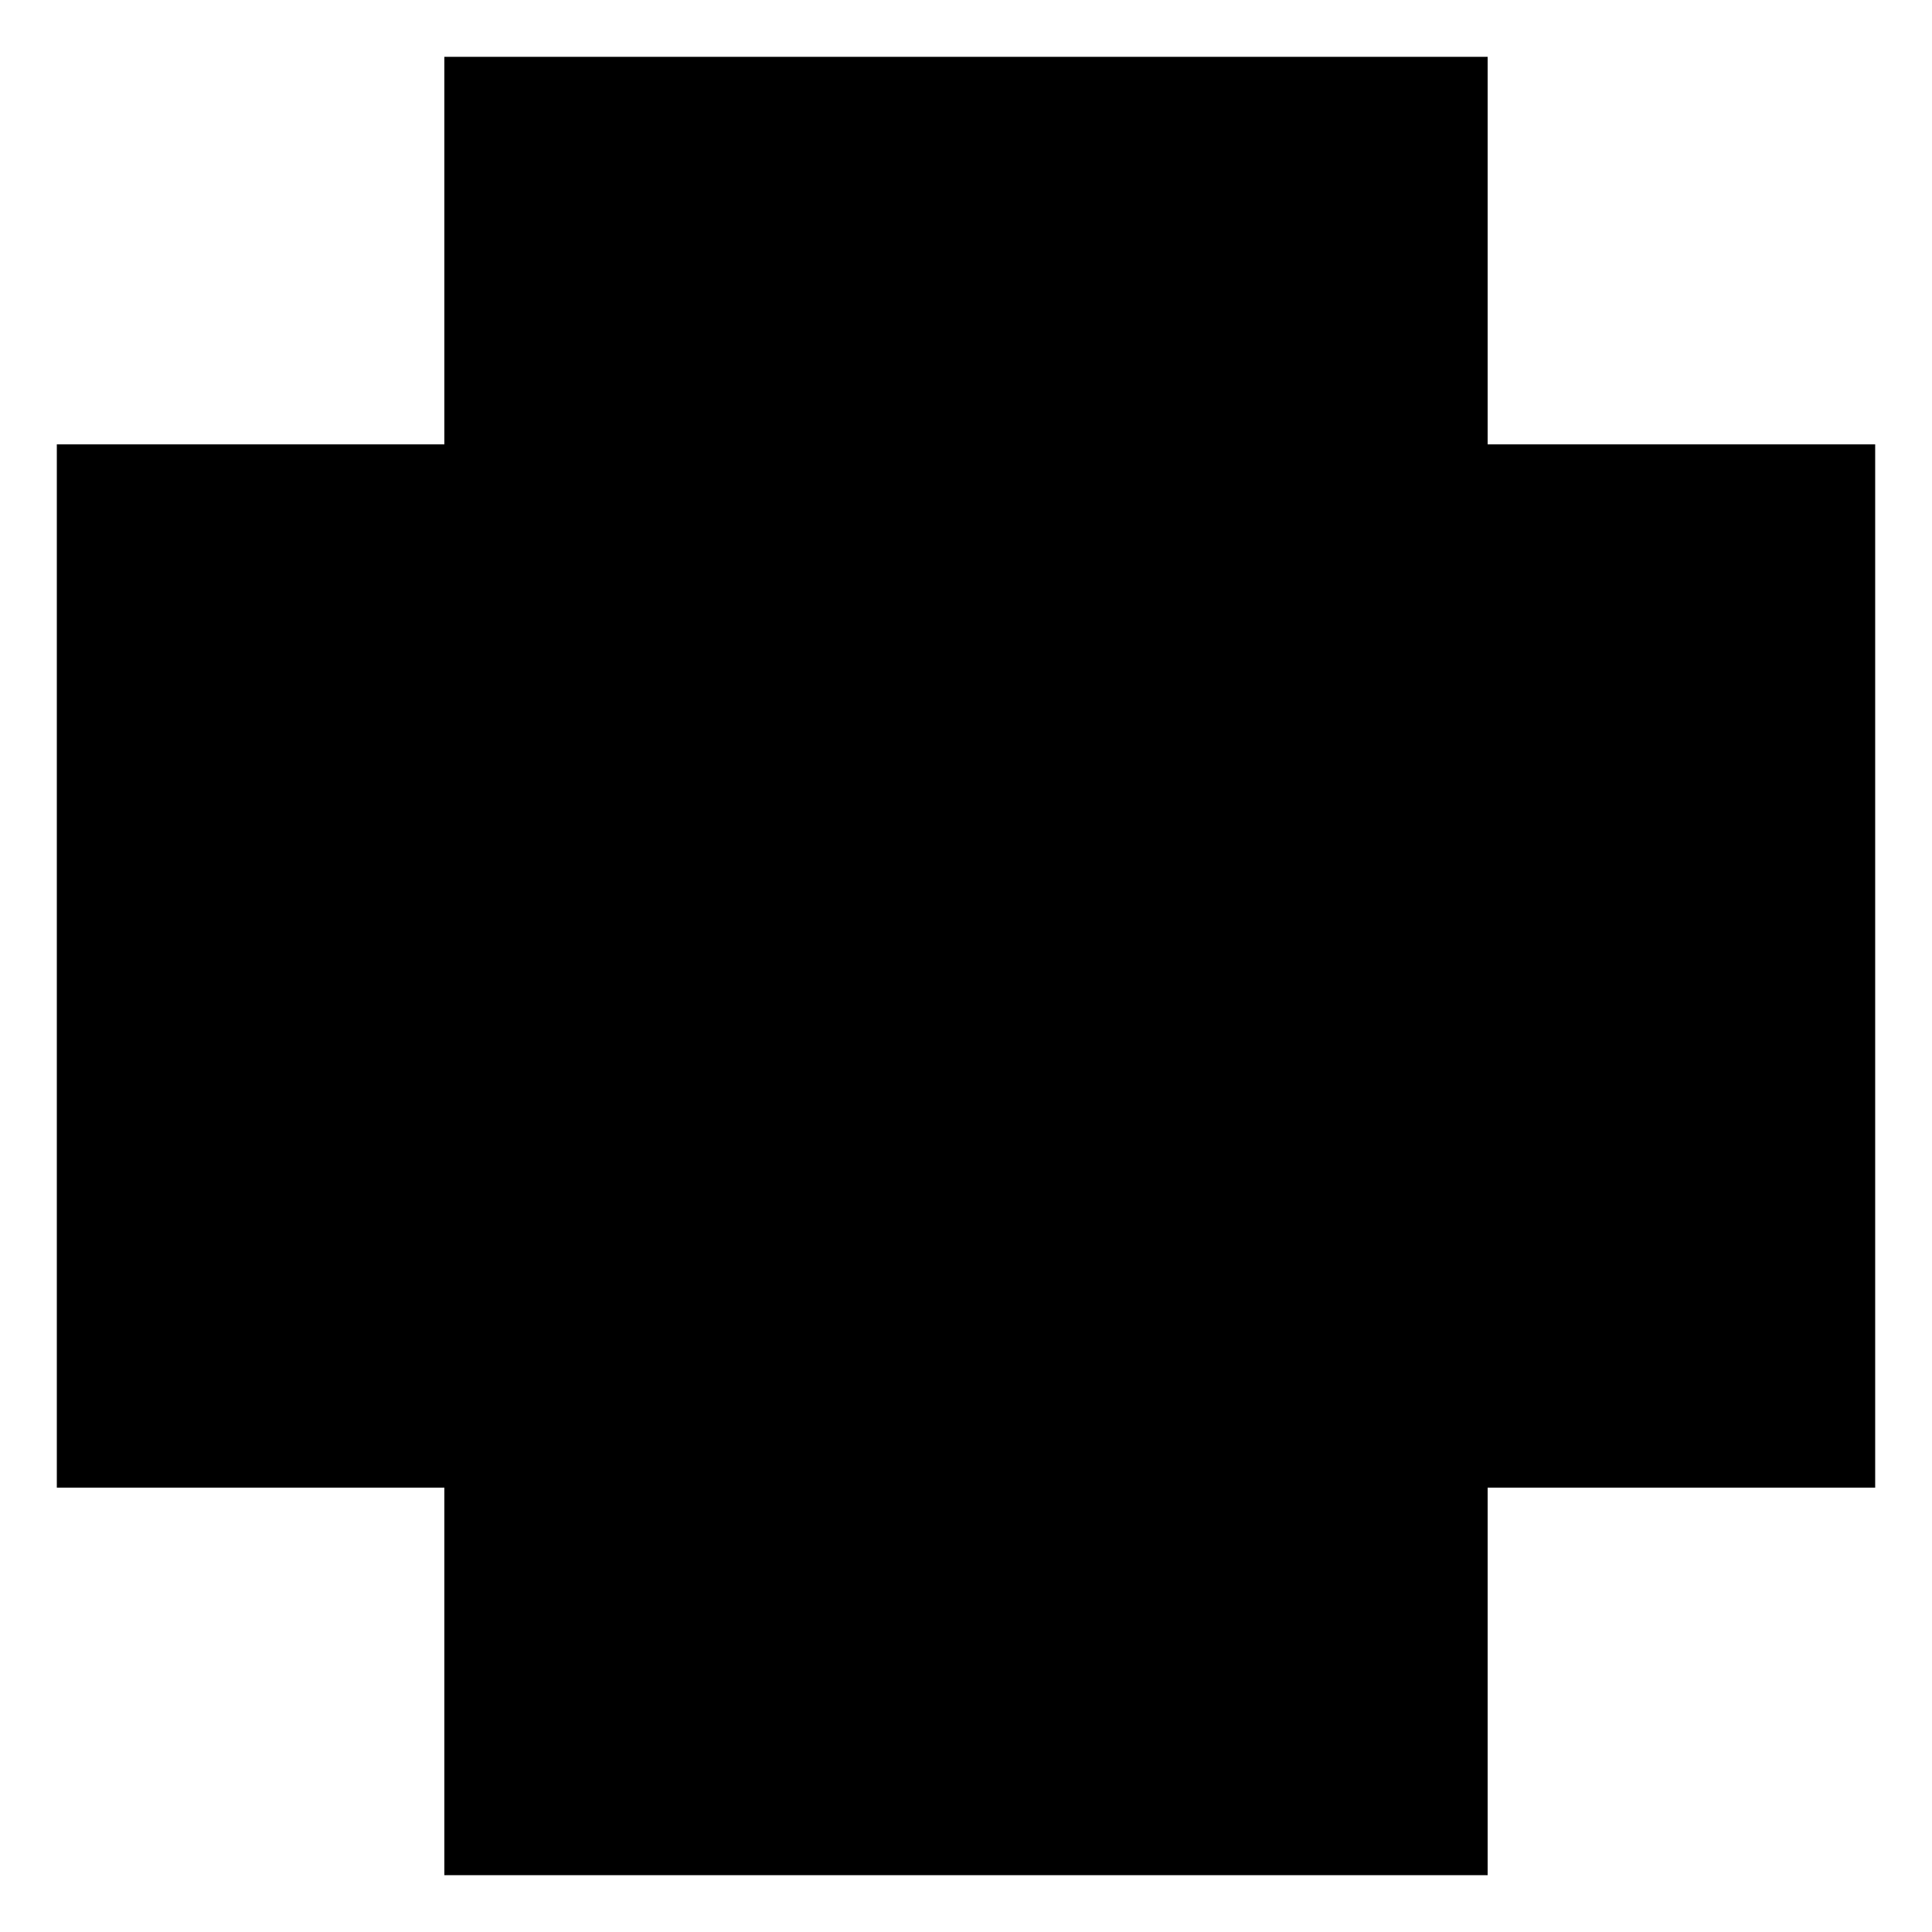
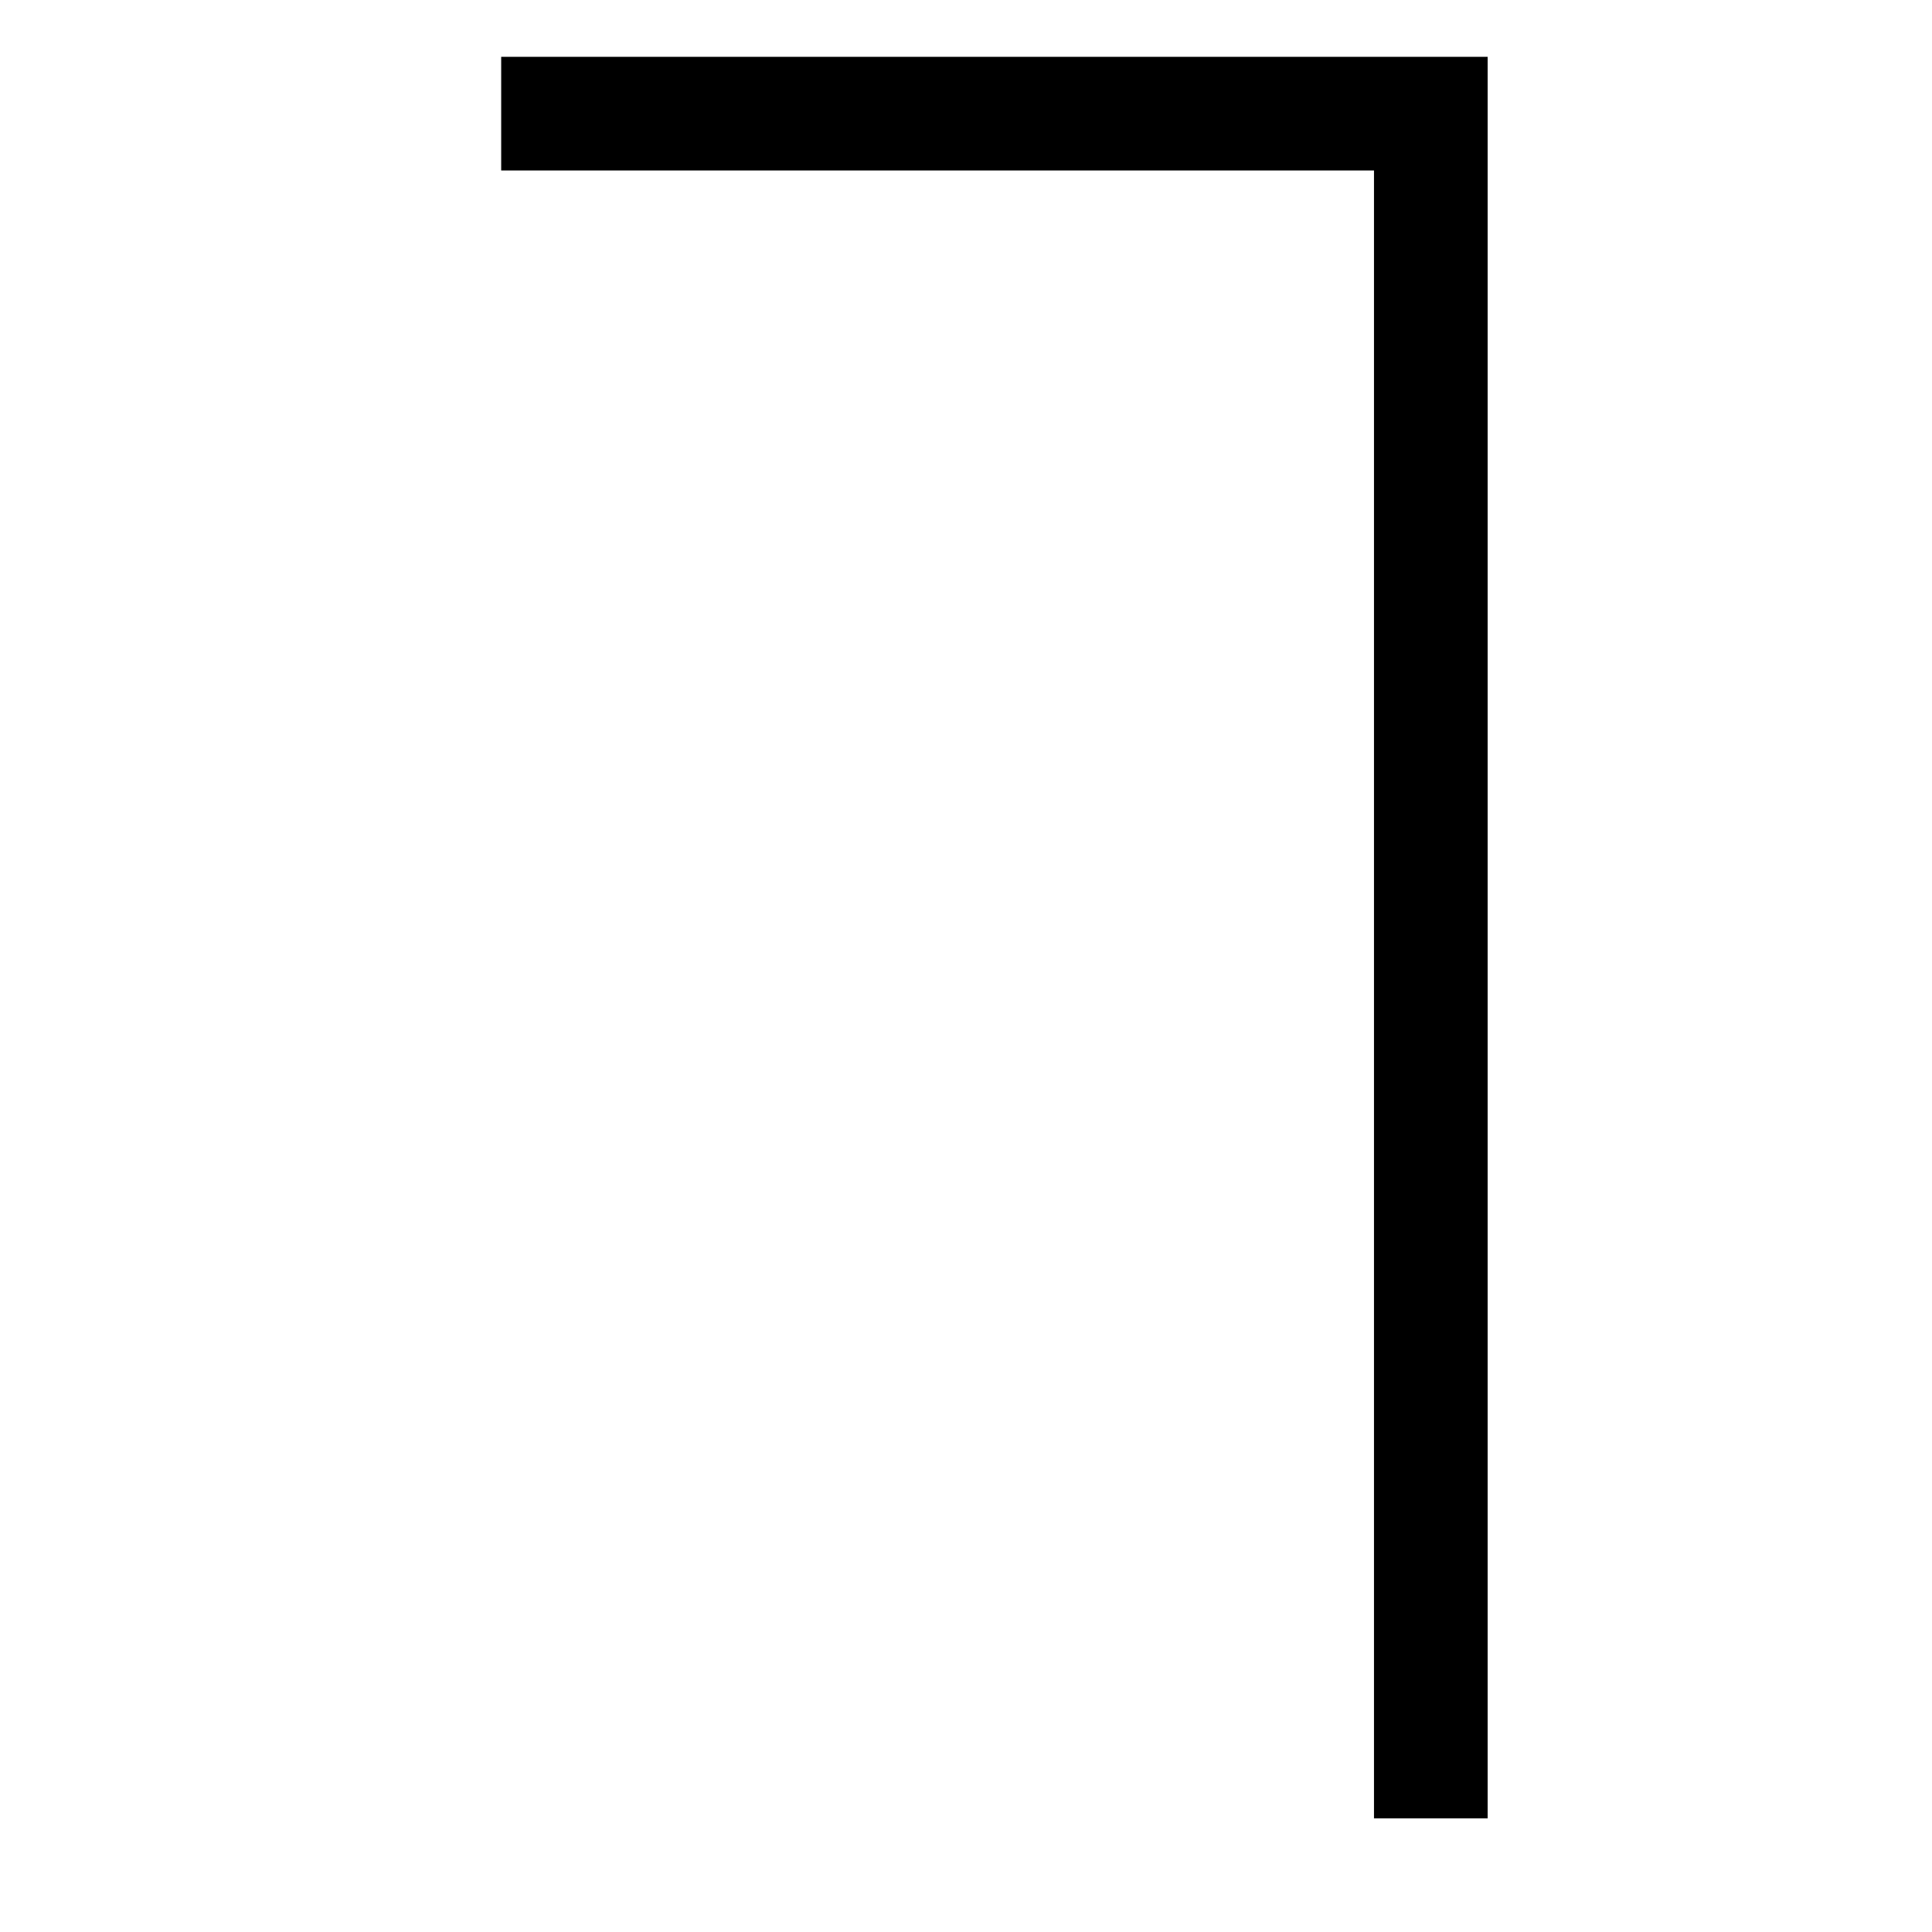
<svg xmlns="http://www.w3.org/2000/svg" width="17" height="17" viewBox="0 0 17 17" fill="none">
-   <path d="M12.59 16L12.59 1L4.41 1L4.41 16H12.59Z" fill="#D9AE79" stroke="#D9AE79" style="fill:#D9AE79;fill:color(display-p3 0.851 0.682 0.474);fill-opacity:1;stroke:#D9AE79;stroke:color(display-p3 0.851 0.682 0.474);stroke-opacity:1;" stroke-miterlimit="10" />
-   <path d="M16 4.41H1V12.59H16V4.41Z" fill="#D9AE79" stroke="#D9AE79" style="fill:#D9AE79;fill:color(display-p3 0.851 0.682 0.474);fill-opacity:1;stroke:#D9AE79;stroke:color(display-p3 0.851 0.682 0.474);stroke-opacity:1;" stroke-miterlimit="10" />
+   <path d="M12.59 16L12.59 1L4.41 1H12.59Z" fill="#D9AE79" stroke="#D9AE79" style="fill:#D9AE79;fill:color(display-p3 0.851 0.682 0.474);fill-opacity:1;stroke:#D9AE79;stroke:color(display-p3 0.851 0.682 0.474);stroke-opacity:1;" stroke-miterlimit="10" />
</svg>